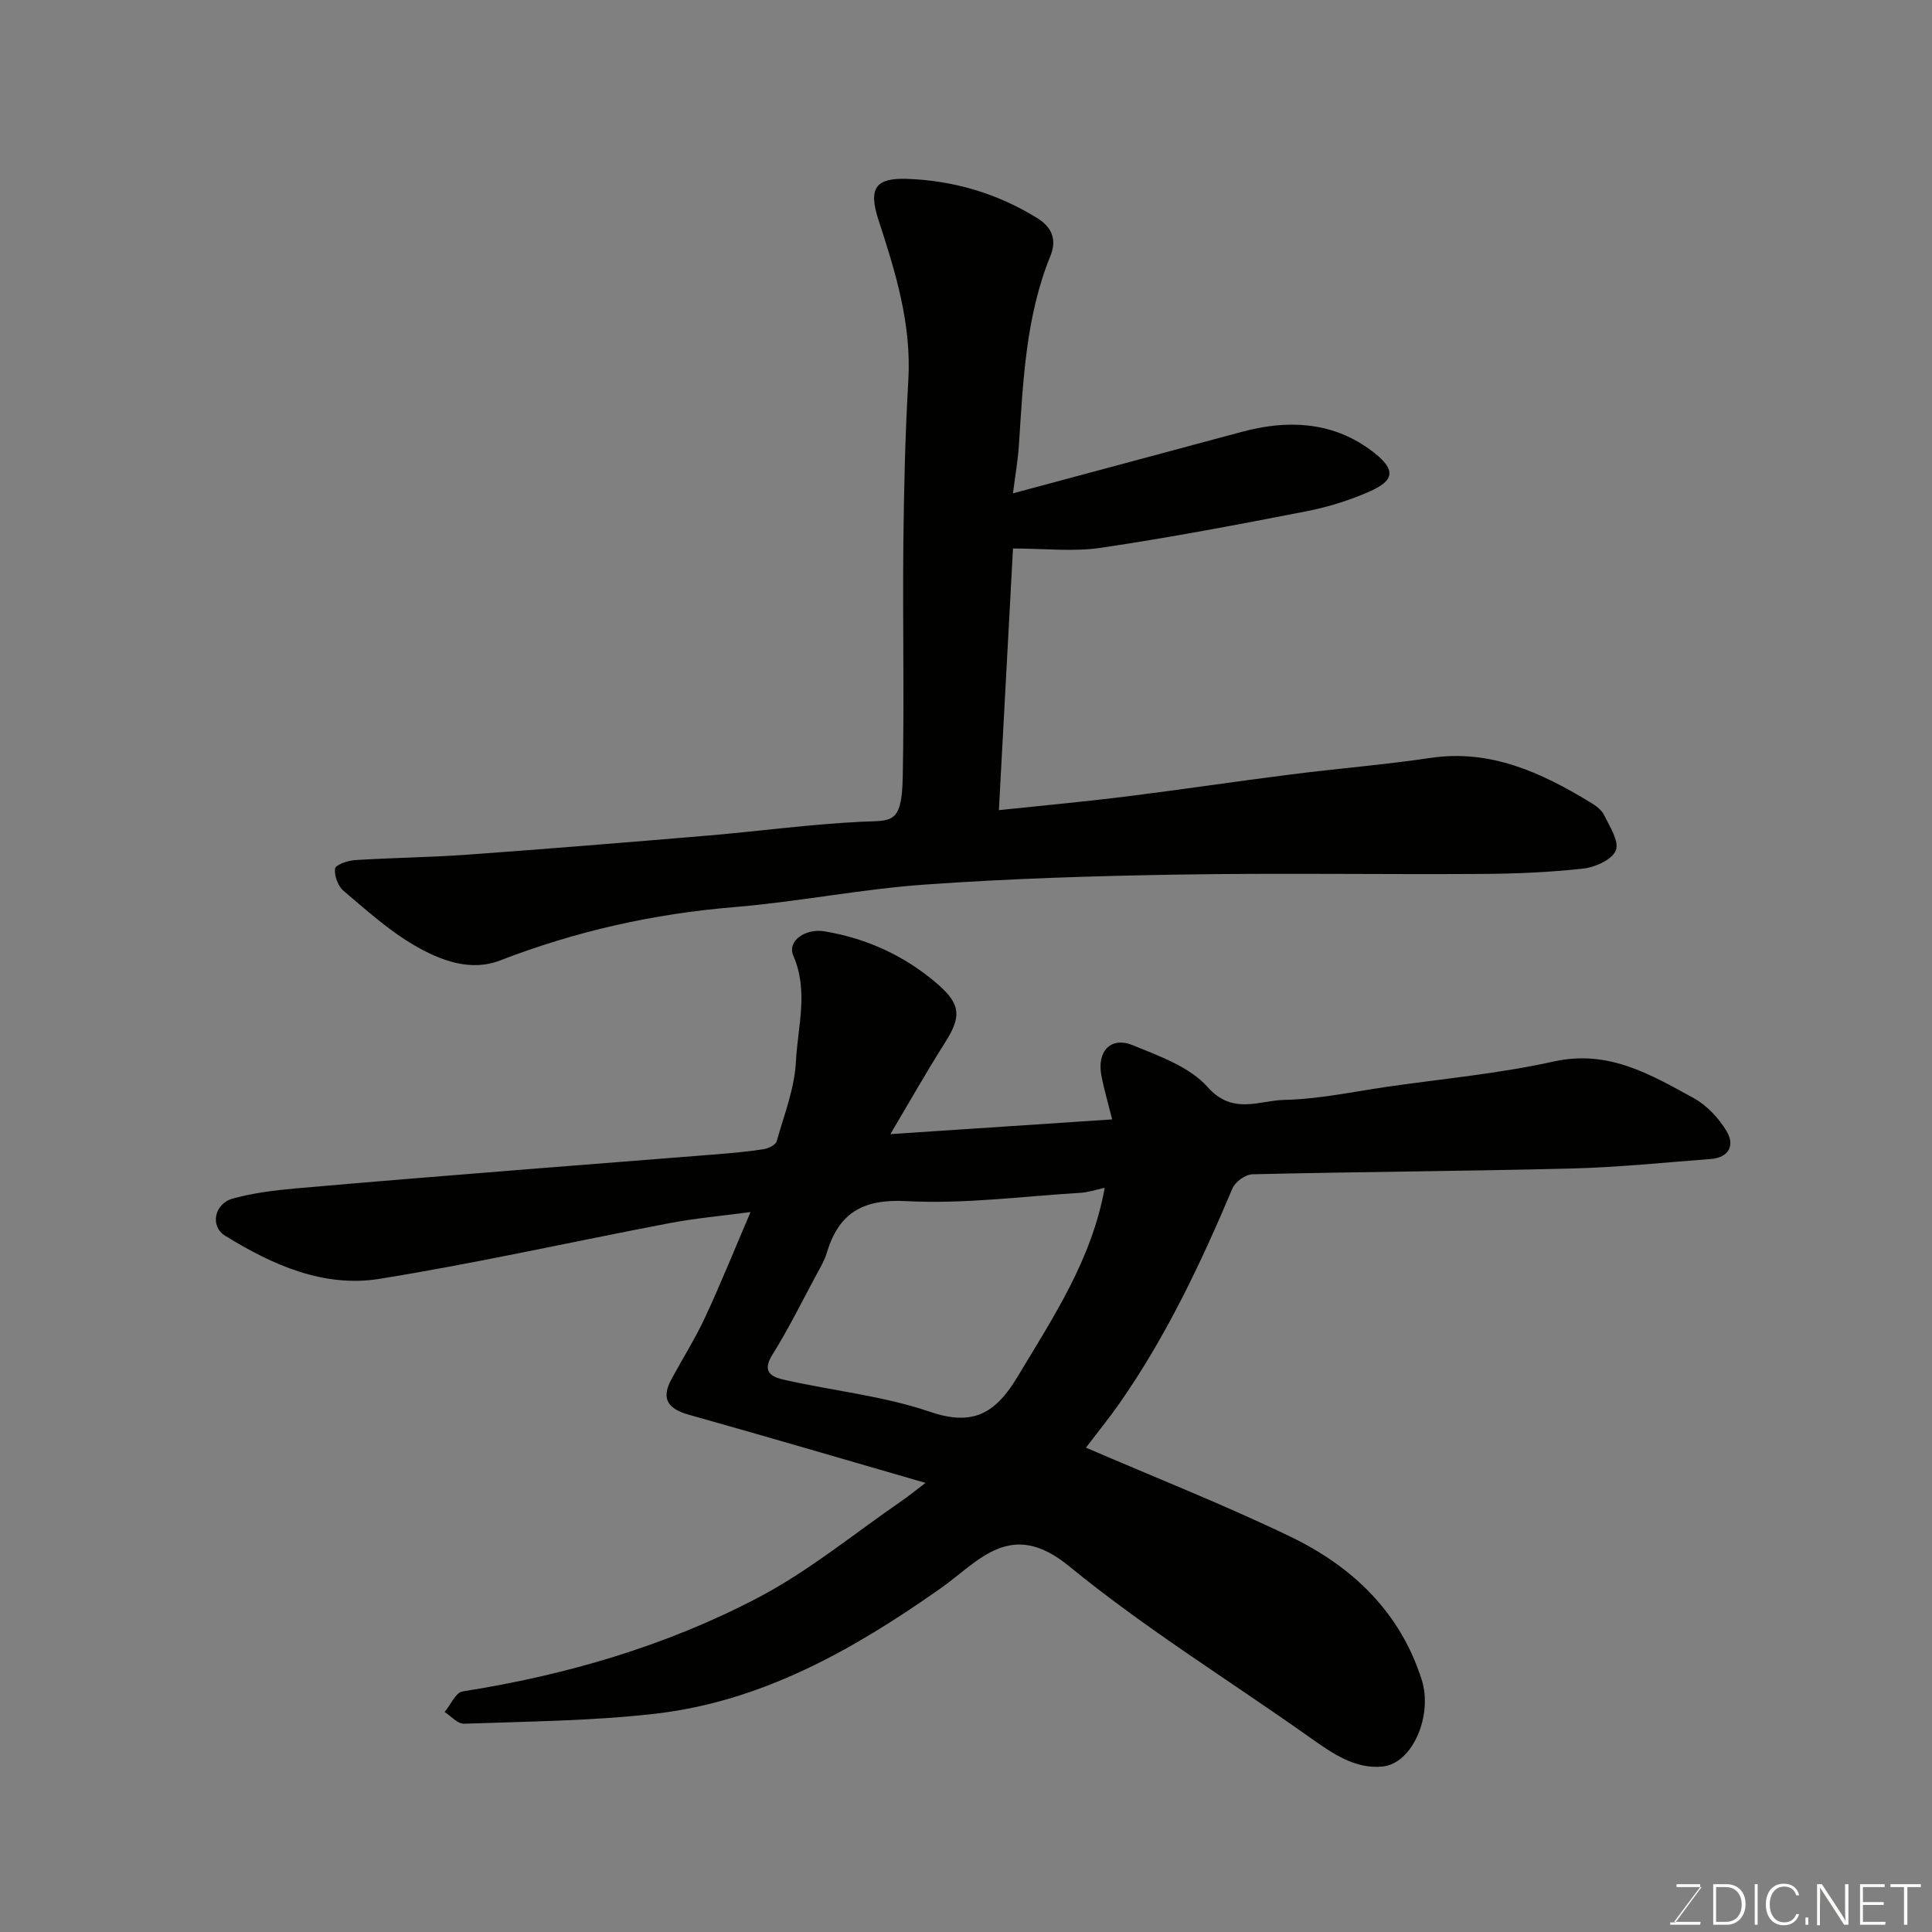
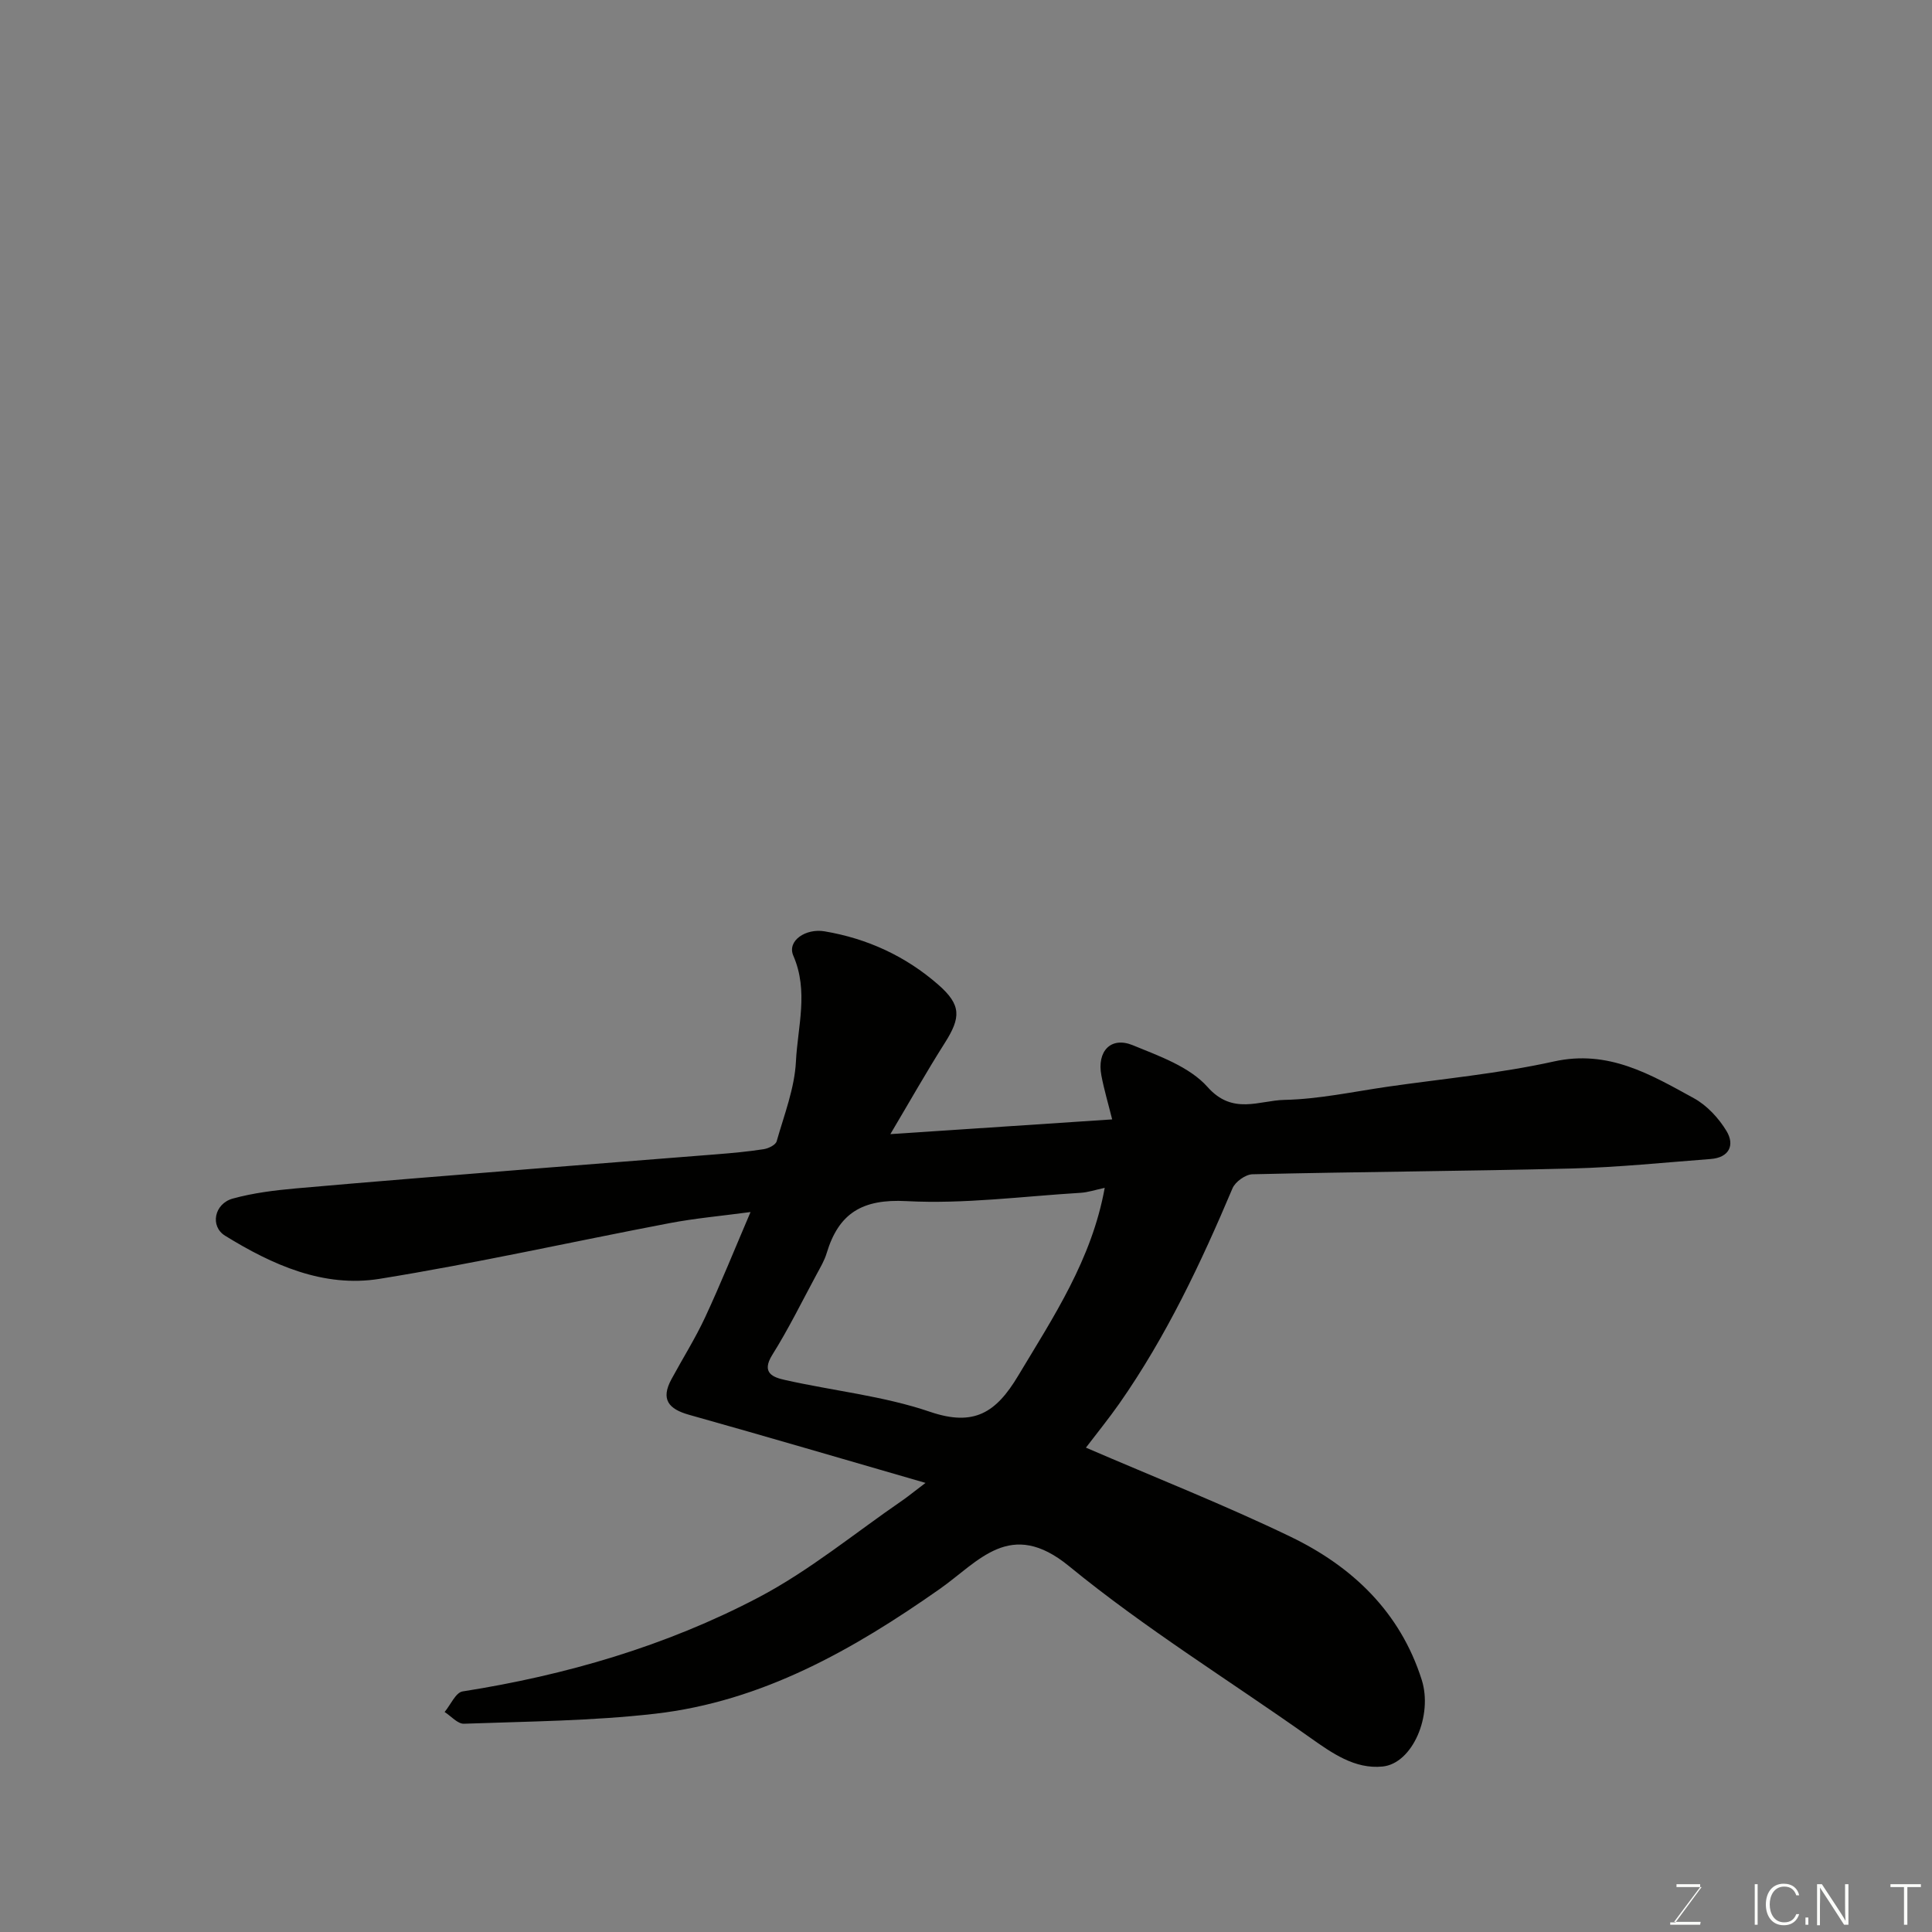
<svg xmlns="http://www.w3.org/2000/svg" enable-background="new 0 0 400 400" viewBox="0 0 400 400">
  <rect x="0" y="0" width="400" height="400" fill="#808080" stroke="none" />
  <path d="m191.62 307.02c-16.88-4.88-32.88-9.59-48.95-14.1-4.27-1.2-5.91-3.2-3.66-7.36 2.32-4.29 4.94-8.44 6.99-12.85 3.21-6.9 6.05-13.96 9.39-21.77-6.05.81-11.49 1.29-16.82 2.31-20 3.81-39.89 8.28-59.99 11.52-11.6 1.87-22.21-2.9-31.98-8.93-3.16-1.95-2.25-6.63 1.6-7.69 4.22-1.16 8.65-1.71 13.02-2.1 16.22-1.44 32.46-2.72 48.69-4.03 12.8-1.03 25.6-2 38.39-3.03 3.27-.26 6.55-.56 9.79-1.06 1-.15 2.49-.87 2.71-1.64 1.55-5.46 3.71-10.96 3.99-16.53.36-7.22 2.66-14.52-.54-21.89-1.35-3.12 2.6-5.7 6.46-5.05 8.9 1.5 16.83 5.17 23.56 11.06 4.8 4.2 4.67 6.79 1.36 12.02-3.8 5.99-7.29 12.17-11.29 18.91 15.9-1.06 30.6-2.04 45.92-3.05-.8-3.23-1.67-6.13-2.23-9.09-.96-5.03 1.96-8.13 6.5-6.27 5.49 2.25 11.77 4.47 15.49 8.66 5.2 5.86 10.69 2.77 15.89 2.66 7.15-.15 14.27-1.7 21.39-2.73 11.48-1.65 23.1-2.72 34.4-5.22 11.3-2.51 20.04 2.69 28.99 7.6 2.72 1.49 5.16 4.13 6.78 6.82 1.74 2.91.53 5.48-3.3 5.77-9.52.72-19.04 1.71-28.58 1.96-22.09.56-44.19.68-66.28 1.2-1.44.03-3.56 1.55-4.13 2.9-6.56 15.52-13.73 30.69-23.42 44.55-2.23 3.18-4.69 6.2-6.93 9.15 14.46 6.24 28.67 11.84 42.4 18.46 12.76 6.16 22.66 15.56 27.12 29.6 2.34 7.36-1.88 17.33-8.1 17.96-5.77.58-10.47-2.78-15.07-6.03-16.64-11.79-34.11-22.56-49.84-35.45-12.18-9.98-18.66-.98-26.79 4.73-17.91 12.57-36.76 23.28-58.92 25.82-13.1 1.5-26.37 1.59-39.57 2.07-1.31.05-2.67-1.58-4.01-2.43 1.24-1.48 2.3-4.04 3.73-4.26 21.4-3.36 42.06-9.39 61.19-19.42 10.62-5.57 20.05-13.4 30-20.22 1.18-.83 2.3-1.76 4.65-3.53zm37.1-61.09c-1.93.41-3.46.94-5.02 1.03-12.01.73-24.07 2.35-36.01 1.72-9.13-.49-14.04 2.47-16.54 10.78-.46 1.54-1.33 2.98-2.1 4.42-3 5.56-5.79 11.26-9.14 16.6-2.39 3.81.18 4.69 2.66 5.24 9.99 2.24 20.36 3.3 29.98 6.58 9.16 3.12 13.7.13 18.24-7.45 7.33-12.23 15.24-24.06 17.93-38.92z" fill="#010100" />
-   <path d="m209.72 102.14c16.32-4.38 31.86-8.55 47.39-12.73 9.25-2.49 18.28-2.19 26.28 3.49 6.23 4.43 5.07 6.67.2 8.84-4.23 1.89-8.79 3.28-13.34 4.16-14.07 2.74-28.17 5.42-42.35 7.52-5.71.85-11.65.14-18.17.14-.93 17.31-1.92 35.7-2.92 54.17 9.1-.96 17.57-1.73 26-2.78 11.53-1.44 23.02-3.16 34.54-4.62 9.59-1.22 19.25-1.99 28.81-3.41 12.43-1.84 22.86 3 32.99 9.13 1.11.67 2.38 1.53 2.92 2.63 1.17 2.39 3.19 5.45 2.48 7.36-.69 1.88-4.23 3.51-6.68 3.78-7.05.79-14.18 1.08-21.28 1.12-20.83.13-41.66-.21-62.49.13-17.54.28-35.1.83-52.59 2.07-13.21.93-26.3 3.58-39.51 4.67-16.74 1.38-32.83 4.99-48.49 11.05-6.13 2.37-12.35-.03-17.62-3.08-5.34-3.09-10.03-7.33-14.77-11.35-1.15-.97-1.94-3.14-1.75-4.61.1-.77 2.65-1.66 4.13-1.75 7.76-.49 15.54-.56 23.29-1.12 16.58-1.2 33.15-2.55 49.71-3.95 10.64-.9 21.25-2.36 31.9-2.87 6.1-.29 8.3.66 8.5-9.13.33-16.16-.03-32.33.13-48.49.12-11.27.38-22.55 1.03-33.8.67-11.61-2.64-22.34-6.16-33.11-2.15-6.58-.71-8.8 5.92-8.57 9.62.35 18.62 3 26.87 8.09 3.16 1.95 4.15 4.52 2.78 7.88-5.09 12.54-5.64 25.81-6.51 39.04-.2 3.23-.77 6.42-1.24 10.1z" fill="#010100" />
  <g fill="#fbfcfa">
    <path d="m346.9 398 5.4-7.3h-5.2v-.6h4.9v.6l-5.4 7.2h5.5l-.1.6h-6.2v-.5z" />
-     <path d="m354.7 390.1h2.8c2.3 0 3.9 1.6 3.9 4.1s-1.6 4.3-3.9 4.3h-2.8zm.6 7.8h2c2.2 0 3.3-1.6 3.3-3.6 0-1.8-1-3.6-3.3-3.6h-2z" />
    <path d="m363.9 390.1v8.4h-.6v-8.4z" />
    <path d="m372.5 396.3c-.4 1.3-1.4 2.3-3.2 2.3-2.4 0-3.7-1.9-3.7-4.3 0-2.3 1.2-4.3 3.7-4.3 1.8 0 2.9 1 3.2 2.4h-.6c-.4-1.1-1.1-1.8-2.5-1.8-2.1 0-3 1.9-3 3.7s.9 3.7 3 3.7c1.4 0 2.1-.7 2.5-1.7z" />
    <path d="m373.8 398.5v-1.5h.6v1.5z" />
    <path d="m376.2 398.5v-8.4h1c1.3 2 4.4 6.6 4.9 7.6-.1-1.2-.1-2.4-.1-3.8v-3.8h.7v8.4h-.9c-1.2-1.9-4.4-6.8-5-7.7.1 1.1 0 2.3 0 3.9v3.9h-.6z" />
-     <path d="m390 394.4h-4.3v3.5h4.7l-.1.6h-5.2v-8.4h5.1v.6h-4.5v3.1h4.3z" />
    <path d="m394.2 390.7h-2.8v-.6h6.3v.6h-2.8v7.8h-.7z" />
  </g>
</svg>